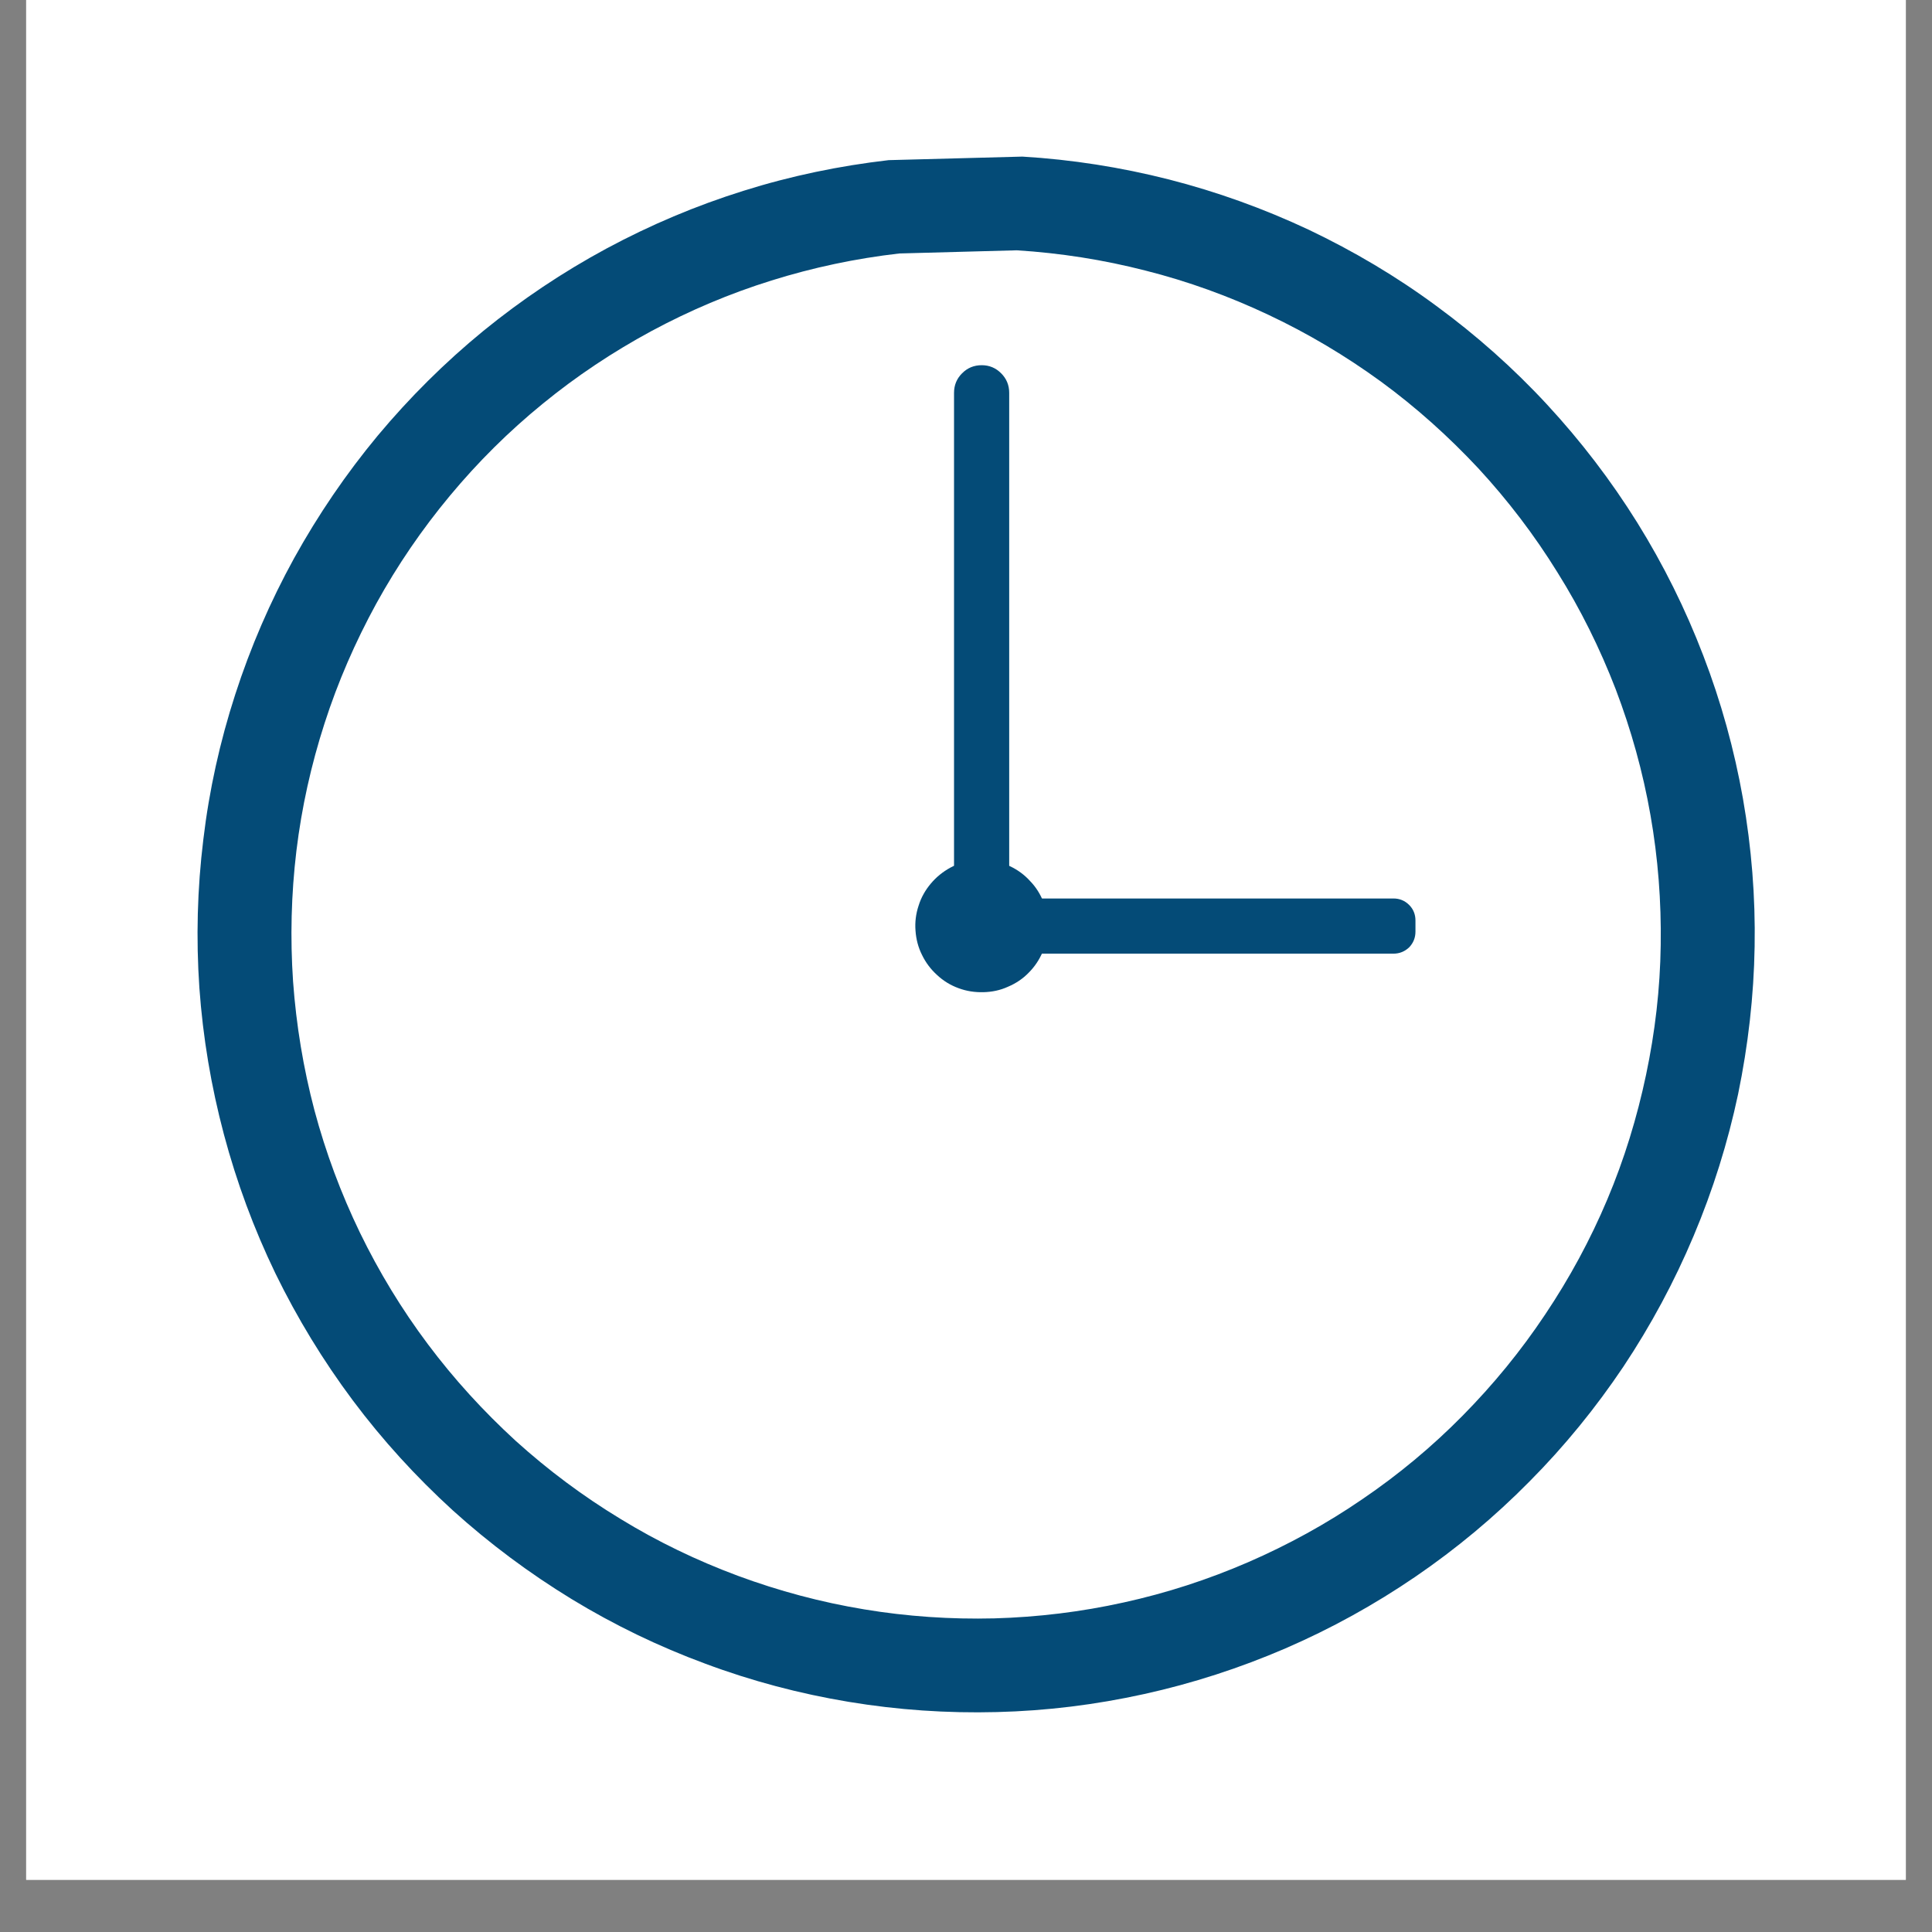
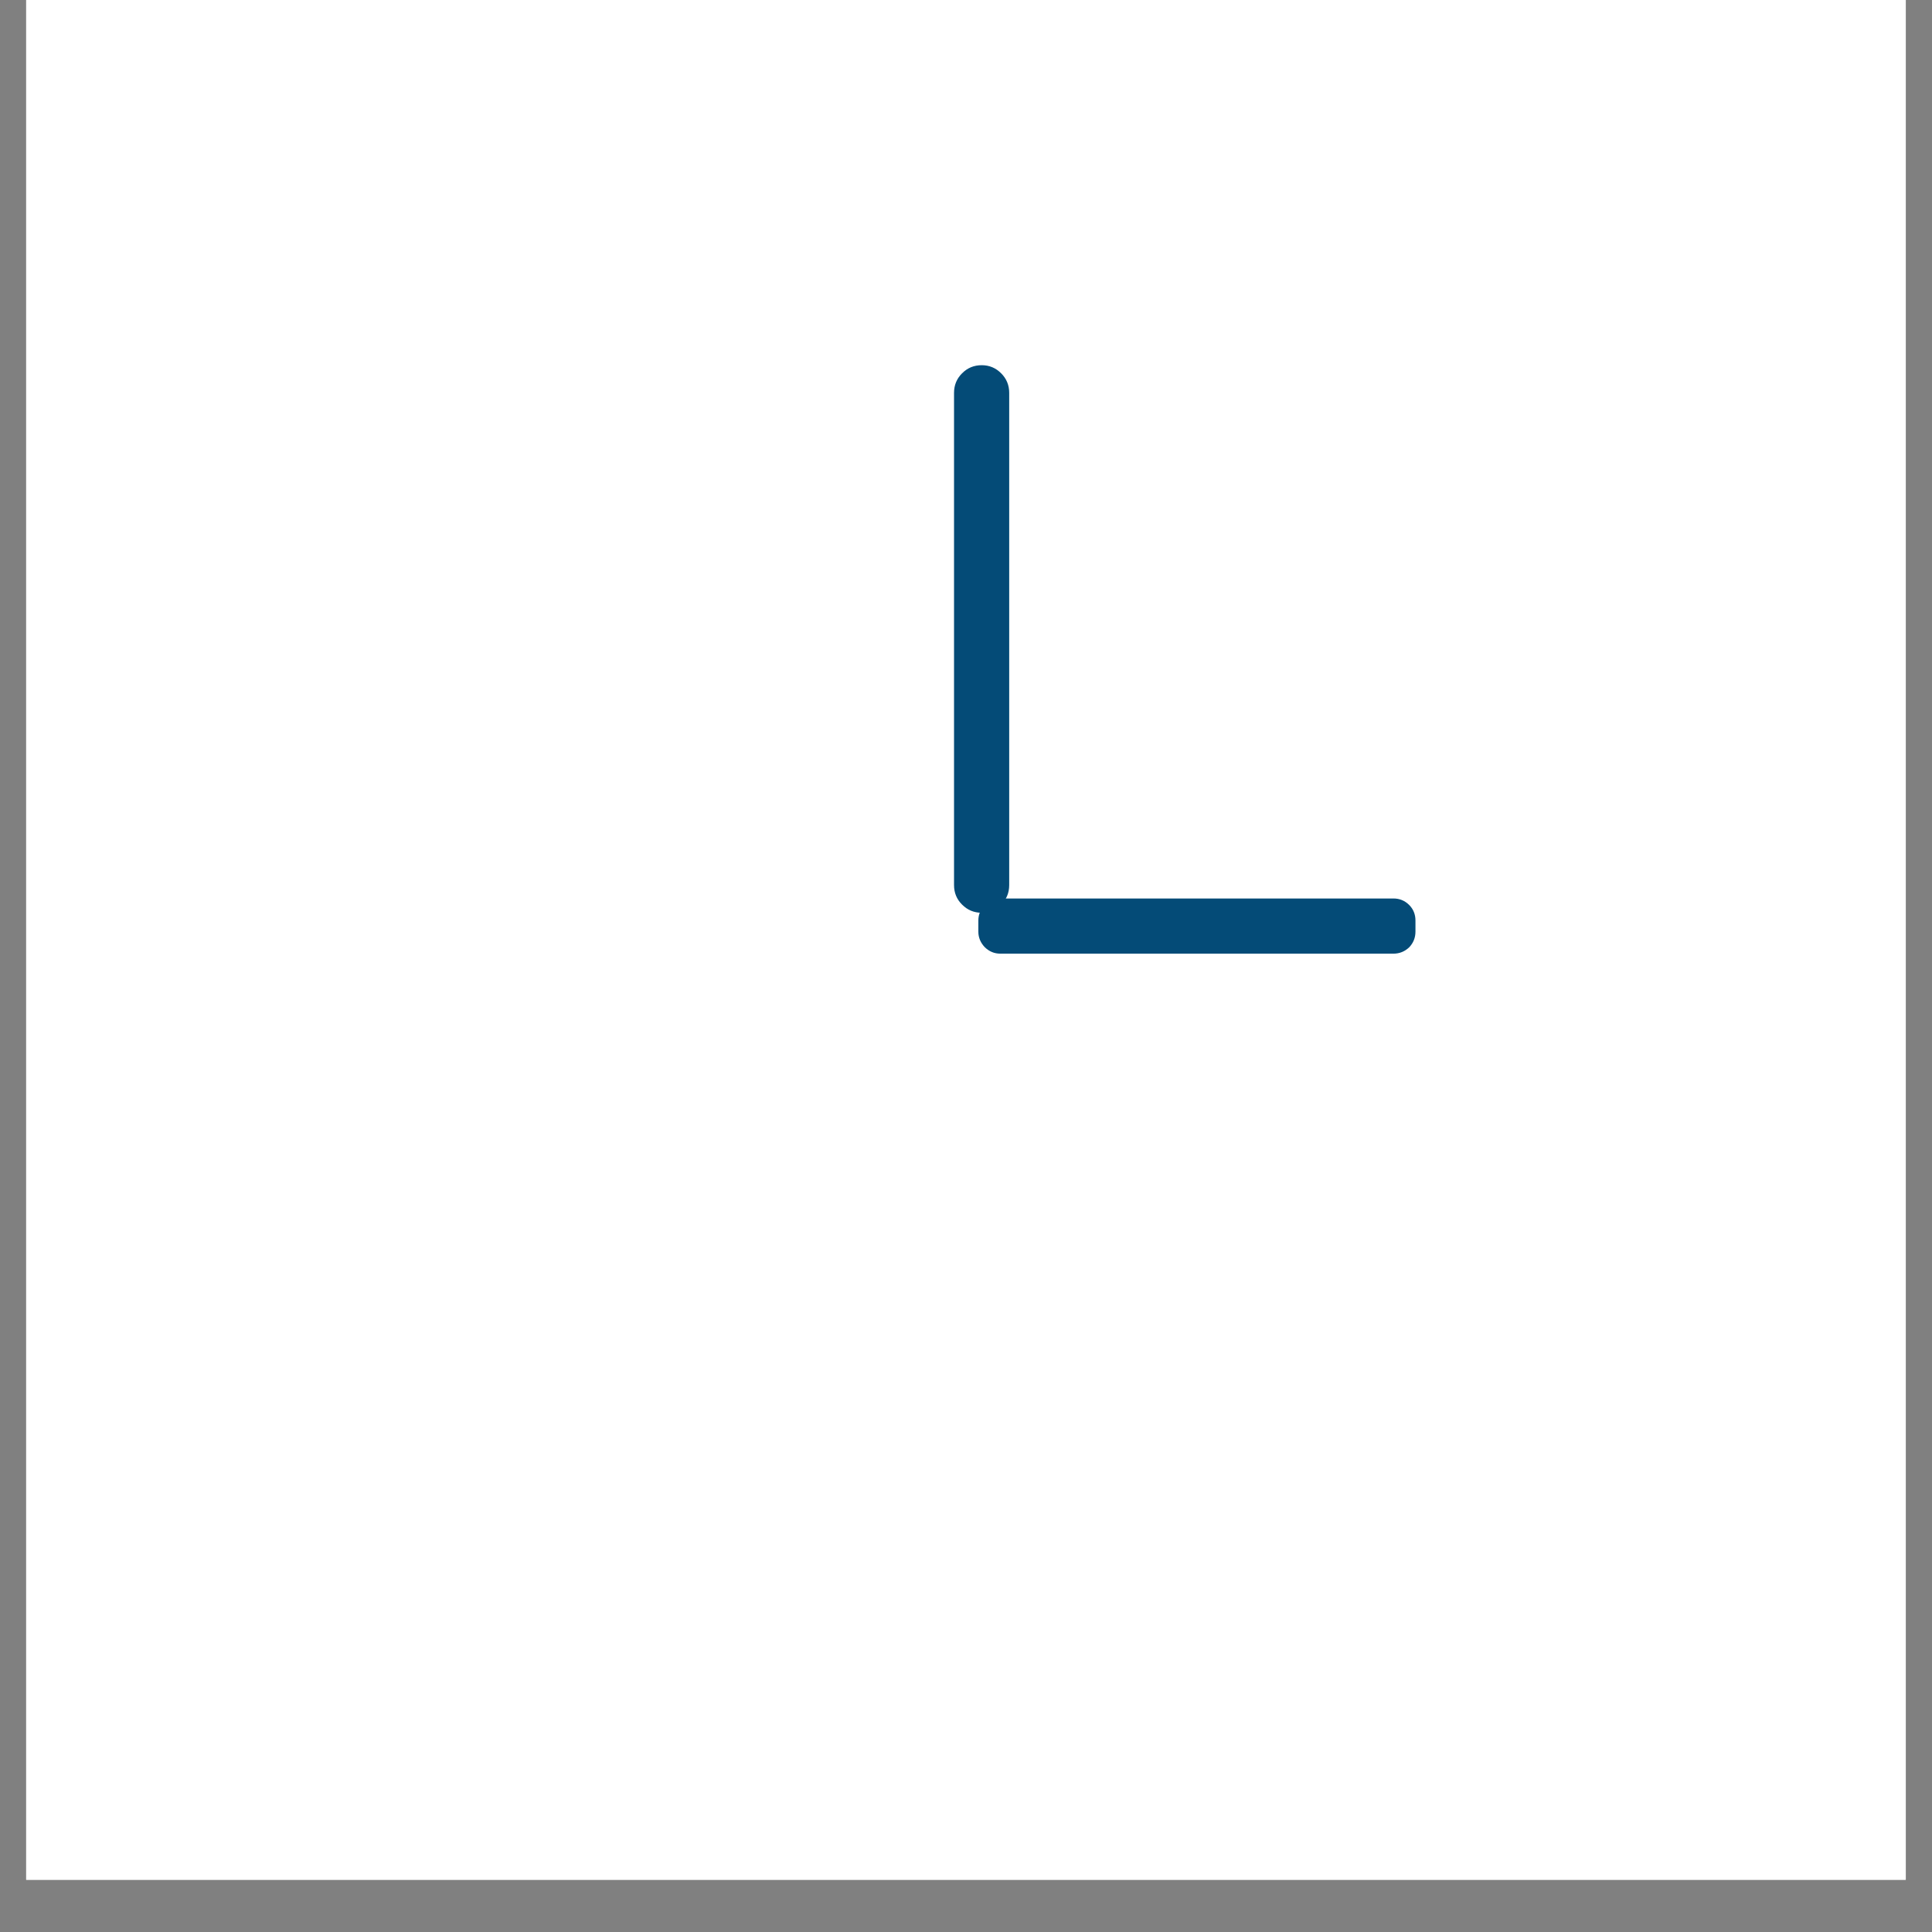
<svg xmlns="http://www.w3.org/2000/svg" width="48" zoomAndPan="magnify" viewBox="0 0 36 36" height="48" preserveAspectRatio="xMidYMid meet" version="1.0">
  <rect x="0" y="0" width="36" height="36" fill="#808080" stroke="none" />
  <defs>
    <clipPath id="917b83f5c5">
      <path d="M 0.488 0 L 35.512 0 L 35.512 35.027 L 0.488 35.027 Z M 0.488 0 " clip-rule="nonzero" />
    </clipPath>
    <clipPath id="6ce025a5a2">
      <path d="M 3.172 2.918 L 33 2.918 L 33 32 L 3.172 32 Z M 3.172 2.918 " clip-rule="nonzero" />
    </clipPath>
  </defs>
  <g clip-path="url(#917b83f5c5)">
-     <path fill="#ffffff" d="M 0.488 0 L 35.512 0 L 35.512 35.027 L 0.488 35.027 Z M 0.488 0 " fill-opacity="1" fill-rule="nonzero" />
+     <path fill="#ffffff" d="M 0.488 0 L 35.512 35.027 L 0.488 35.027 Z M 0.488 0 " fill-opacity="1" fill-rule="nonzero" />
    <path fill="#ffffff" d="M 0.488 0 L 35.512 0 L 35.512 35.027 L 0.488 35.027 Z M 0.488 0 " fill-opacity="1" fill-rule="nonzero" />
  </g>
  <path fill="#044b77" d="M 26.375 17.152 L 26.375 17.359 C 26.375 17.473 26.336 17.57 26.258 17.652 C 26.176 17.73 26.078 17.77 25.965 17.77 L 18.641 17.77 C 18.527 17.77 18.434 17.73 18.352 17.652 C 18.273 17.57 18.23 17.473 18.23 17.359 L 18.23 17.152 C 18.23 17.039 18.273 16.941 18.352 16.863 C 18.434 16.781 18.527 16.742 18.641 16.742 L 25.965 16.742 C 26.078 16.742 26.176 16.781 26.258 16.863 C 26.336 16.941 26.375 17.039 26.375 17.152 Z M 26.375 17.152 " fill-opacity="1" fill-rule="evenodd" />
  <g clip-path="url(#6ce025a5a2)">
-     <path fill="#044b77" d="M 19.051 2.918 L 16.559 2.984 C 15.641 3.09 14.738 3.277 13.855 3.555 C 12.969 3.832 12.121 4.191 11.305 4.629 C 10.488 5.07 9.723 5.582 9.004 6.168 C 8.289 6.754 7.633 7.406 7.039 8.117 C 6.449 8.828 5.93 9.59 5.48 10.402 C 5.035 11.211 4.668 12.059 4.383 12.941 C 4.098 13.82 3.898 14.723 3.789 15.641 C 3.676 16.562 3.652 17.484 3.715 18.406 C 3.781 19.332 3.934 20.242 4.172 21.137 C 4.41 22.031 4.73 22.895 5.133 23.73 C 5.539 24.562 6.02 25.352 6.574 26.094 C 7.129 26.836 7.75 27.516 8.434 28.141 C 9.121 28.762 9.859 29.312 10.652 29.797 C 11.441 30.277 12.273 30.68 13.141 31 C 14.008 31.324 14.898 31.559 15.812 31.711 C 16.727 31.863 17.648 31.926 18.574 31.902 C 19.5 31.879 20.414 31.766 21.32 31.566 C 22.223 31.367 23.102 31.082 23.953 30.715 C 24.801 30.348 25.609 29.902 26.375 29.379 C 27.141 28.855 27.848 28.266 28.5 27.605 C 29.152 26.949 29.734 26.234 30.25 25.465 C 30.762 24.695 31.199 23.883 31.559 23.027 C 31.918 22.176 32.195 21.293 32.387 20.387 C 32.574 19.48 32.68 18.562 32.695 17.637 C 32.711 16.711 32.637 15.793 32.477 14.879 C 32.316 13.969 32.07 13.078 31.738 12.215 C 31.406 11.348 30.996 10.523 30.508 9.738 C 30.016 8.949 29.457 8.219 28.828 7.539 C 28.199 6.859 27.508 6.246 26.762 5.699 C 26.016 5.148 25.223 4.68 24.387 4.281 C 23.547 3.887 22.68 3.574 21.781 3.344 C 20.887 3.117 19.973 2.973 19.051 2.918 Z M 18.945 4.664 C 19.758 4.715 20.559 4.84 21.348 5.043 C 22.137 5.242 22.902 5.52 23.637 5.867 C 24.375 6.215 25.07 6.629 25.73 7.109 C 26.387 7.59 26.992 8.133 27.547 8.727 C 28.098 9.324 28.59 9.969 29.02 10.664 C 29.453 11.355 29.812 12.082 30.105 12.84 C 30.395 13.602 30.613 14.383 30.754 15.188 C 30.895 15.988 30.957 16.797 30.945 17.609 C 30.934 18.426 30.84 19.23 30.672 20.027 C 30.504 20.824 30.266 21.602 29.949 22.352 C 29.633 23.102 29.246 23.816 28.793 24.492 C 28.34 25.172 27.828 25.797 27.254 26.379 C 26.684 26.957 26.059 27.477 25.387 27.934 C 24.715 28.395 24.004 28.785 23.258 29.109 C 22.508 29.434 21.738 29.684 20.941 29.859 C 20.148 30.035 19.34 30.133 18.527 30.156 C 17.715 30.176 16.902 30.121 16.102 29.988 C 15.297 29.855 14.512 29.645 13.75 29.363 C 12.984 29.078 12.254 28.727 11.559 28.301 C 10.863 27.879 10.215 27.395 9.609 26.848 C 9.008 26.297 8.461 25.699 7.973 25.047 C 7.484 24.395 7.062 23.699 6.707 22.969 C 6.352 22.234 6.07 21.477 5.859 20.688 C 5.652 19.902 5.52 19.102 5.461 18.289 C 5.406 17.477 5.426 16.664 5.523 15.855 C 5.621 15.047 5.797 14.254 6.047 13.48 C 6.297 12.703 6.621 11.961 7.012 11.246 C 7.406 10.531 7.863 9.863 8.383 9.238 C 8.906 8.609 9.48 8.039 10.113 7.523 C 10.742 7.008 11.418 6.559 12.133 6.172 C 12.852 5.785 13.598 5.469 14.375 5.227 C 15.152 4.984 15.945 4.816 16.758 4.723 Z M 18.945 4.664 " fill-opacity="1" fill-rule="evenodd" />
-   </g>
-   <path fill="#044b77" d="M 18.363 16.023 C 18.523 16.031 18.676 16.07 18.82 16.141 C 18.961 16.207 19.09 16.301 19.195 16.418 C 19.305 16.531 19.387 16.664 19.445 16.812 C 19.5 16.961 19.527 17.117 19.527 17.277 C 19.523 17.434 19.492 17.586 19.43 17.734 C 19.367 17.883 19.281 18.012 19.168 18.125 C 19.059 18.238 18.93 18.324 18.781 18.387 C 18.637 18.453 18.484 18.484 18.324 18.488 C 18.164 18.492 18.012 18.469 17.863 18.414 C 17.711 18.359 17.578 18.277 17.461 18.168 C 17.344 18.062 17.25 17.938 17.18 17.793 C 17.109 17.652 17.07 17.5 17.059 17.34 C 17.047 17.184 17.066 17.027 17.117 16.875 C 17.164 16.723 17.242 16.586 17.344 16.465 C 17.445 16.344 17.566 16.246 17.707 16.168 C 17.844 16.094 17.996 16.047 18.152 16.027 " fill-opacity="1" fill-rule="evenodd" />
+     </g>
  <path fill="#044b77" d="M 18.293 6.805 C 18.434 6.805 18.555 6.855 18.656 6.957 C 18.754 7.055 18.805 7.176 18.805 7.32 L 18.805 16.492 C 18.805 16.637 18.754 16.758 18.656 16.855 C 18.555 16.957 18.434 17.008 18.293 17.008 C 18.148 17.008 18.027 16.957 17.926 16.855 C 17.828 16.758 17.777 16.637 17.777 16.492 L 17.777 7.32 C 17.777 7.176 17.828 7.055 17.926 6.957 C 18.027 6.855 18.148 6.805 18.293 6.805 Z M 18.293 6.805 " fill-opacity="1" fill-rule="evenodd" />
</svg>